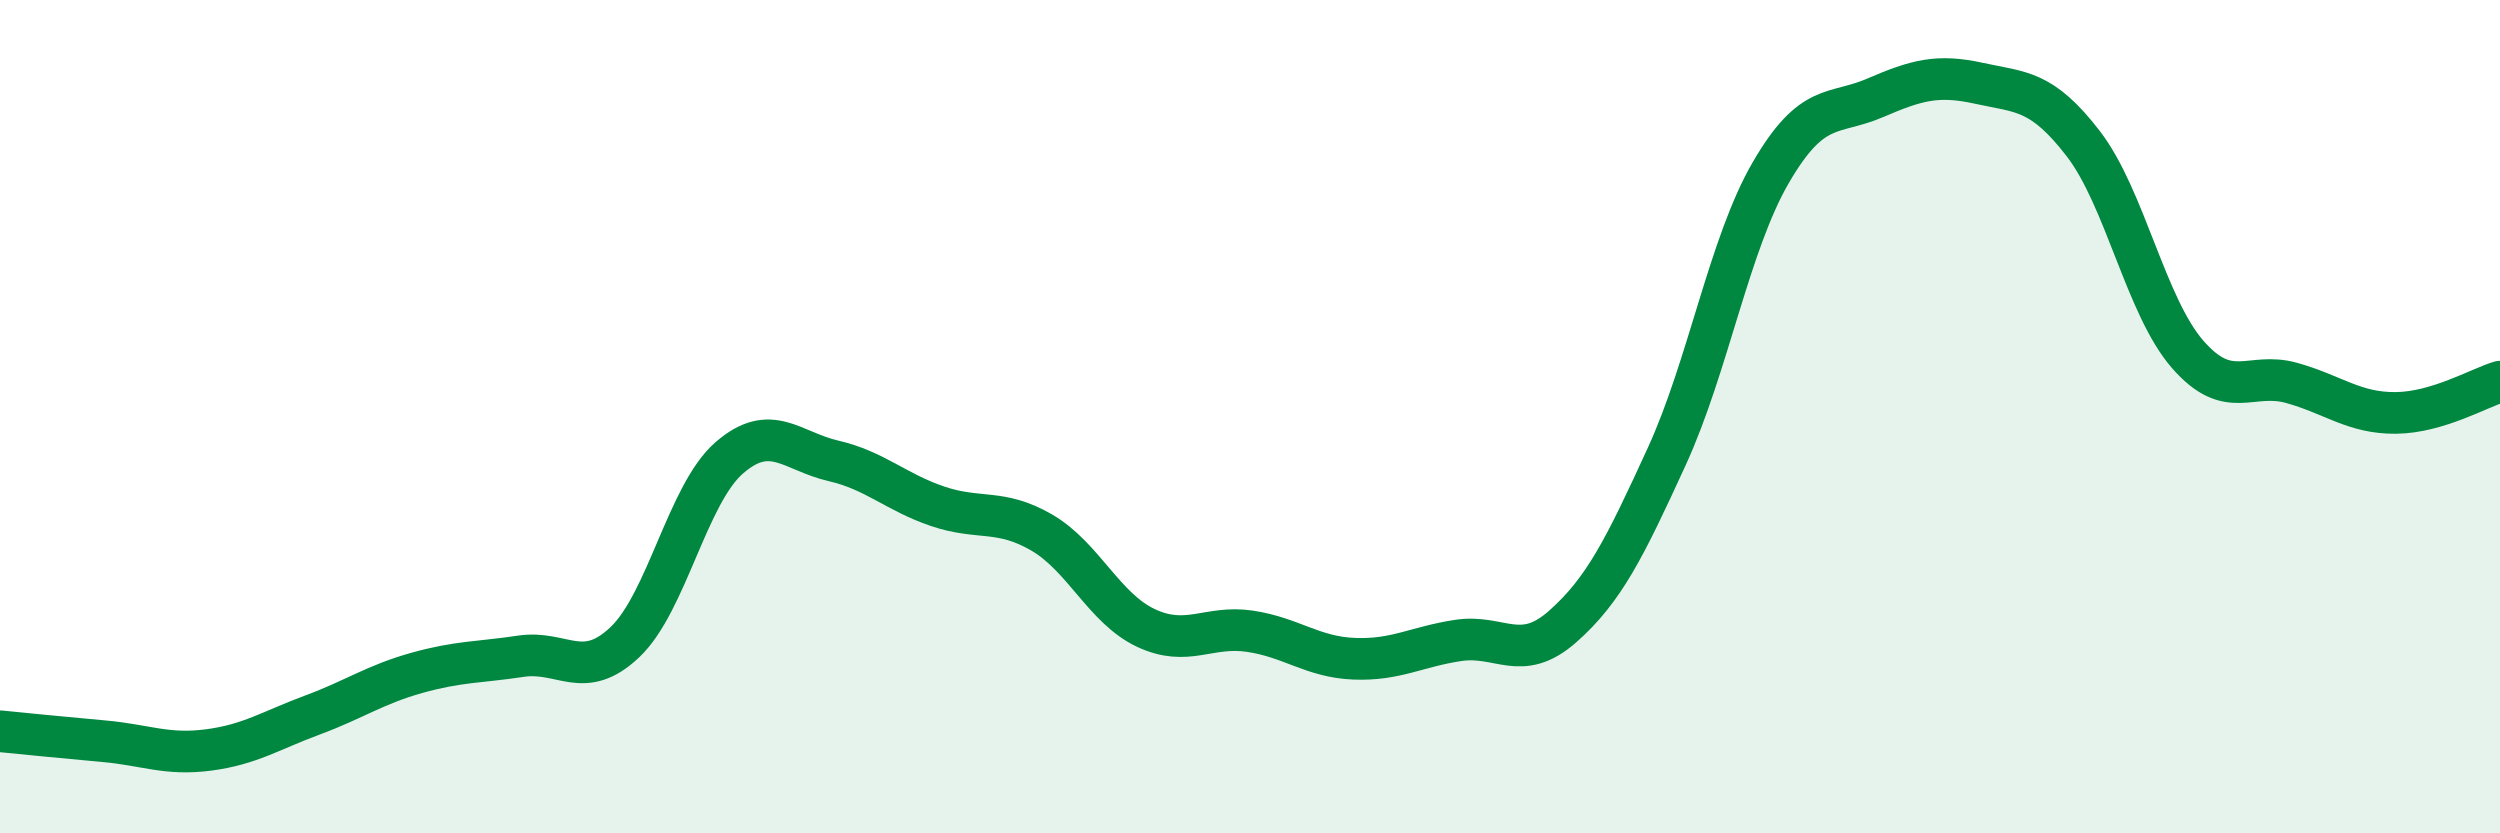
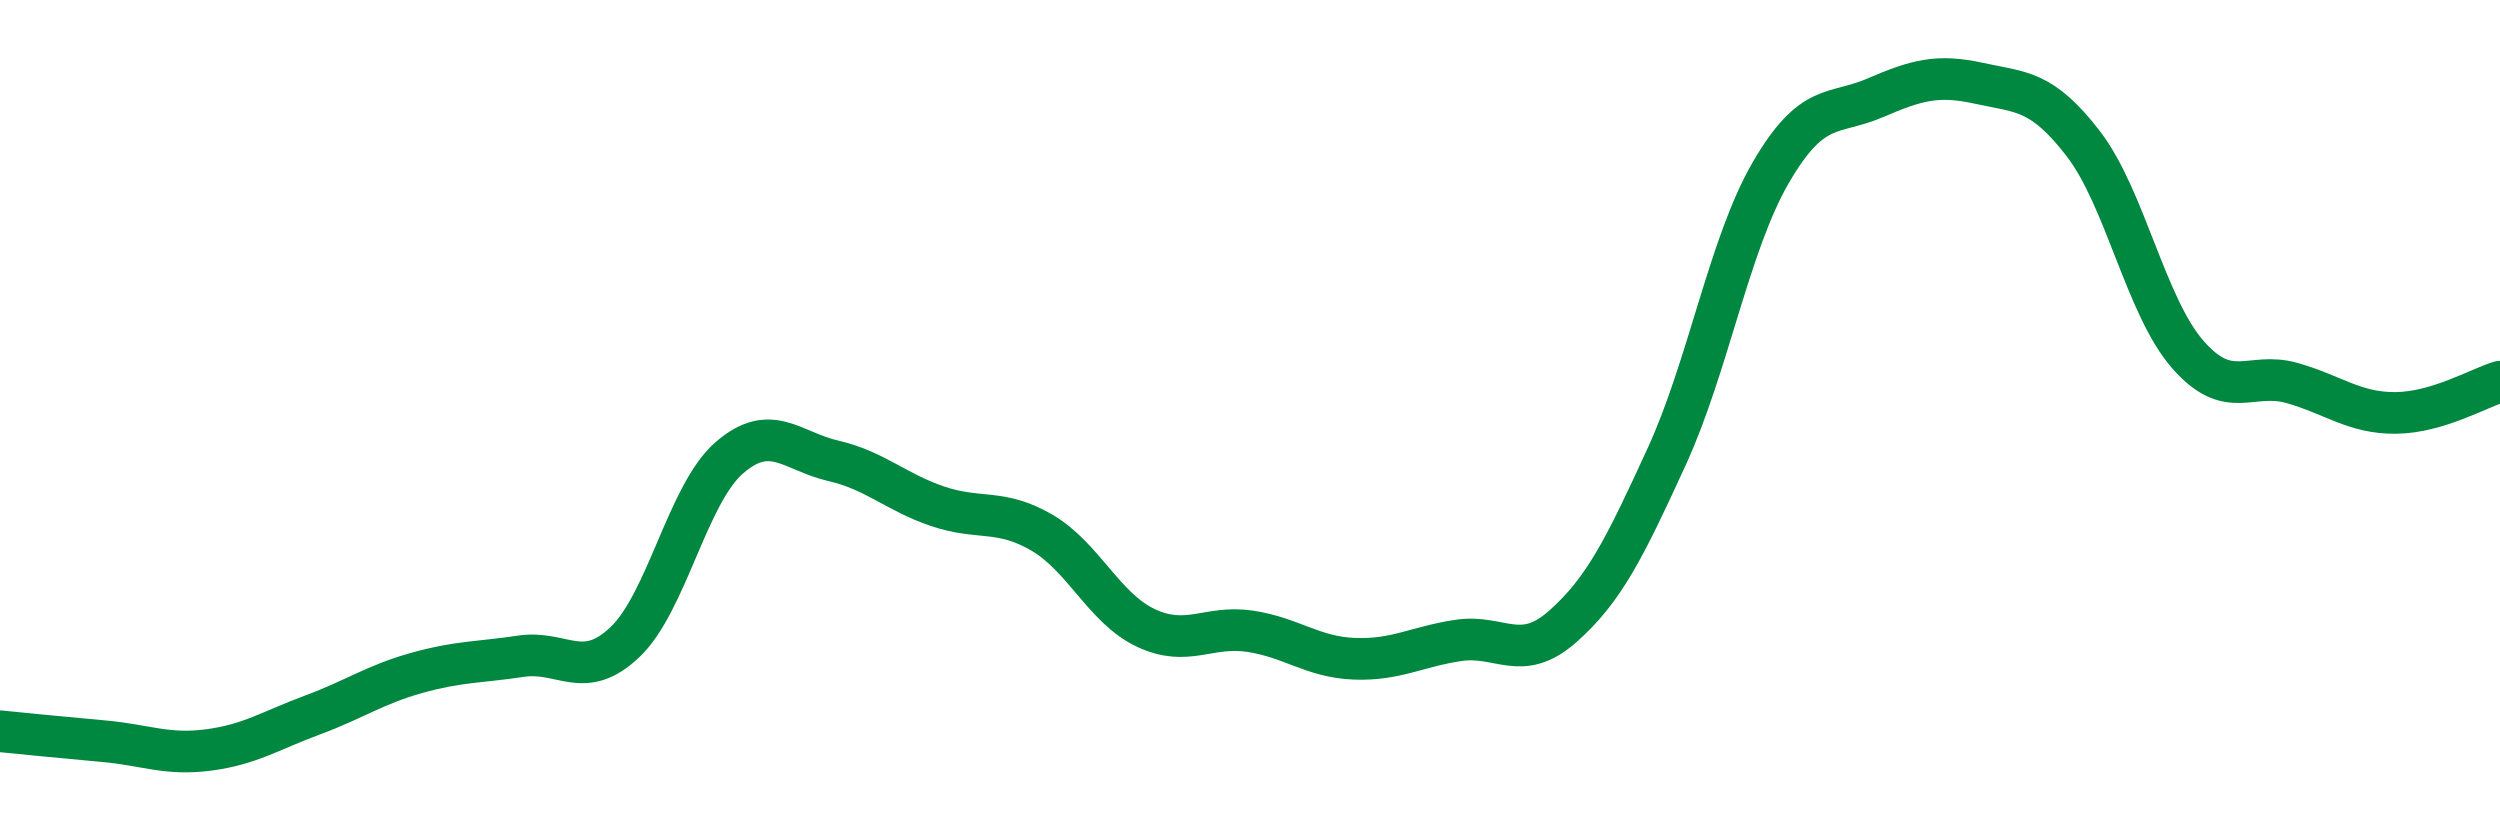
<svg xmlns="http://www.w3.org/2000/svg" width="60" height="20" viewBox="0 0 60 20">
-   <path d="M 0,17.55 C 0.5,17.6 1.5,17.7 2.5,17.79 C 3.5,17.88 4,18.13 5,18 C 6,17.87 6.5,17.53 7.5,17.16 C 8.5,16.79 9,16.43 10,16.15 C 11,15.87 11.5,15.9 12.5,15.75 C 13.5,15.6 14,16.36 15,15.41 C 16,14.46 16.5,11.86 17.5,10.99 C 18.5,10.12 19,10.83 20,11.06 C 21,11.29 21.5,11.81 22.5,12.15 C 23.5,12.49 24,12.2 25,12.78 C 26,13.36 26.5,14.6 27.5,15.07 C 28.5,15.54 29,15 30,15.15 C 31,15.3 31.5,15.77 32.5,15.81 C 33.5,15.85 34,15.52 35,15.37 C 36,15.22 36.5,15.92 37.5,15.04 C 38.5,14.16 39,13.14 40,10.96 C 41,8.78 41.5,5.86 42.5,4.14 C 43.5,2.42 44,2.78 45,2.35 C 46,1.92 46.5,1.78 47.5,2 C 48.5,2.22 49,2.15 50,3.45 C 51,4.75 51.5,7.35 52.5,8.5 C 53.5,9.65 54,8.91 55,9.19 C 56,9.47 56.5,9.92 57.5,9.91 C 58.5,9.9 59.5,9.31 60,9.16L60 20L0 20Z" fill="#008740" opacity="0.1" stroke-linecap="round" stroke-linejoin="round" />
  <path d="M 0,17.55 C 0.5,17.6 1.5,17.7 2.5,17.79 C 3.5,17.88 4,18.13 5,18 C 6,17.87 6.5,17.53 7.5,17.16 C 8.5,16.79 9,16.43 10,16.15 C 11,15.87 11.5,15.9 12.5,15.75 C 13.5,15.6 14,16.36 15,15.41 C 16,14.46 16.5,11.86 17.5,10.99 C 18.5,10.12 19,10.83 20,11.06 C 21,11.29 21.5,11.81 22.5,12.15 C 23.5,12.49 24,12.2 25,12.78 C 26,13.36 26.5,14.6 27.5,15.07 C 28.5,15.54 29,15 30,15.15 C 31,15.3 31.5,15.77 32.5,15.81 C 33.5,15.85 34,15.52 35,15.37 C 36,15.22 36.5,15.92 37.5,15.04 C 38.5,14.16 39,13.14 40,10.96 C 41,8.78 41.5,5.86 42.5,4.14 C 43.5,2.42 44,2.78 45,2.35 C 46,1.92 46.5,1.78 47.5,2 C 48.5,2.22 49,2.15 50,3.45 C 51,4.75 51.5,7.35 52.5,8.5 C 53.5,9.65 54,8.91 55,9.19 C 56,9.47 56.5,9.92 57.5,9.91 C 58.5,9.9 59.5,9.31 60,9.16" stroke="#008740" stroke-width="1" fill="none" stroke-linecap="round" stroke-linejoin="round" />
</svg>